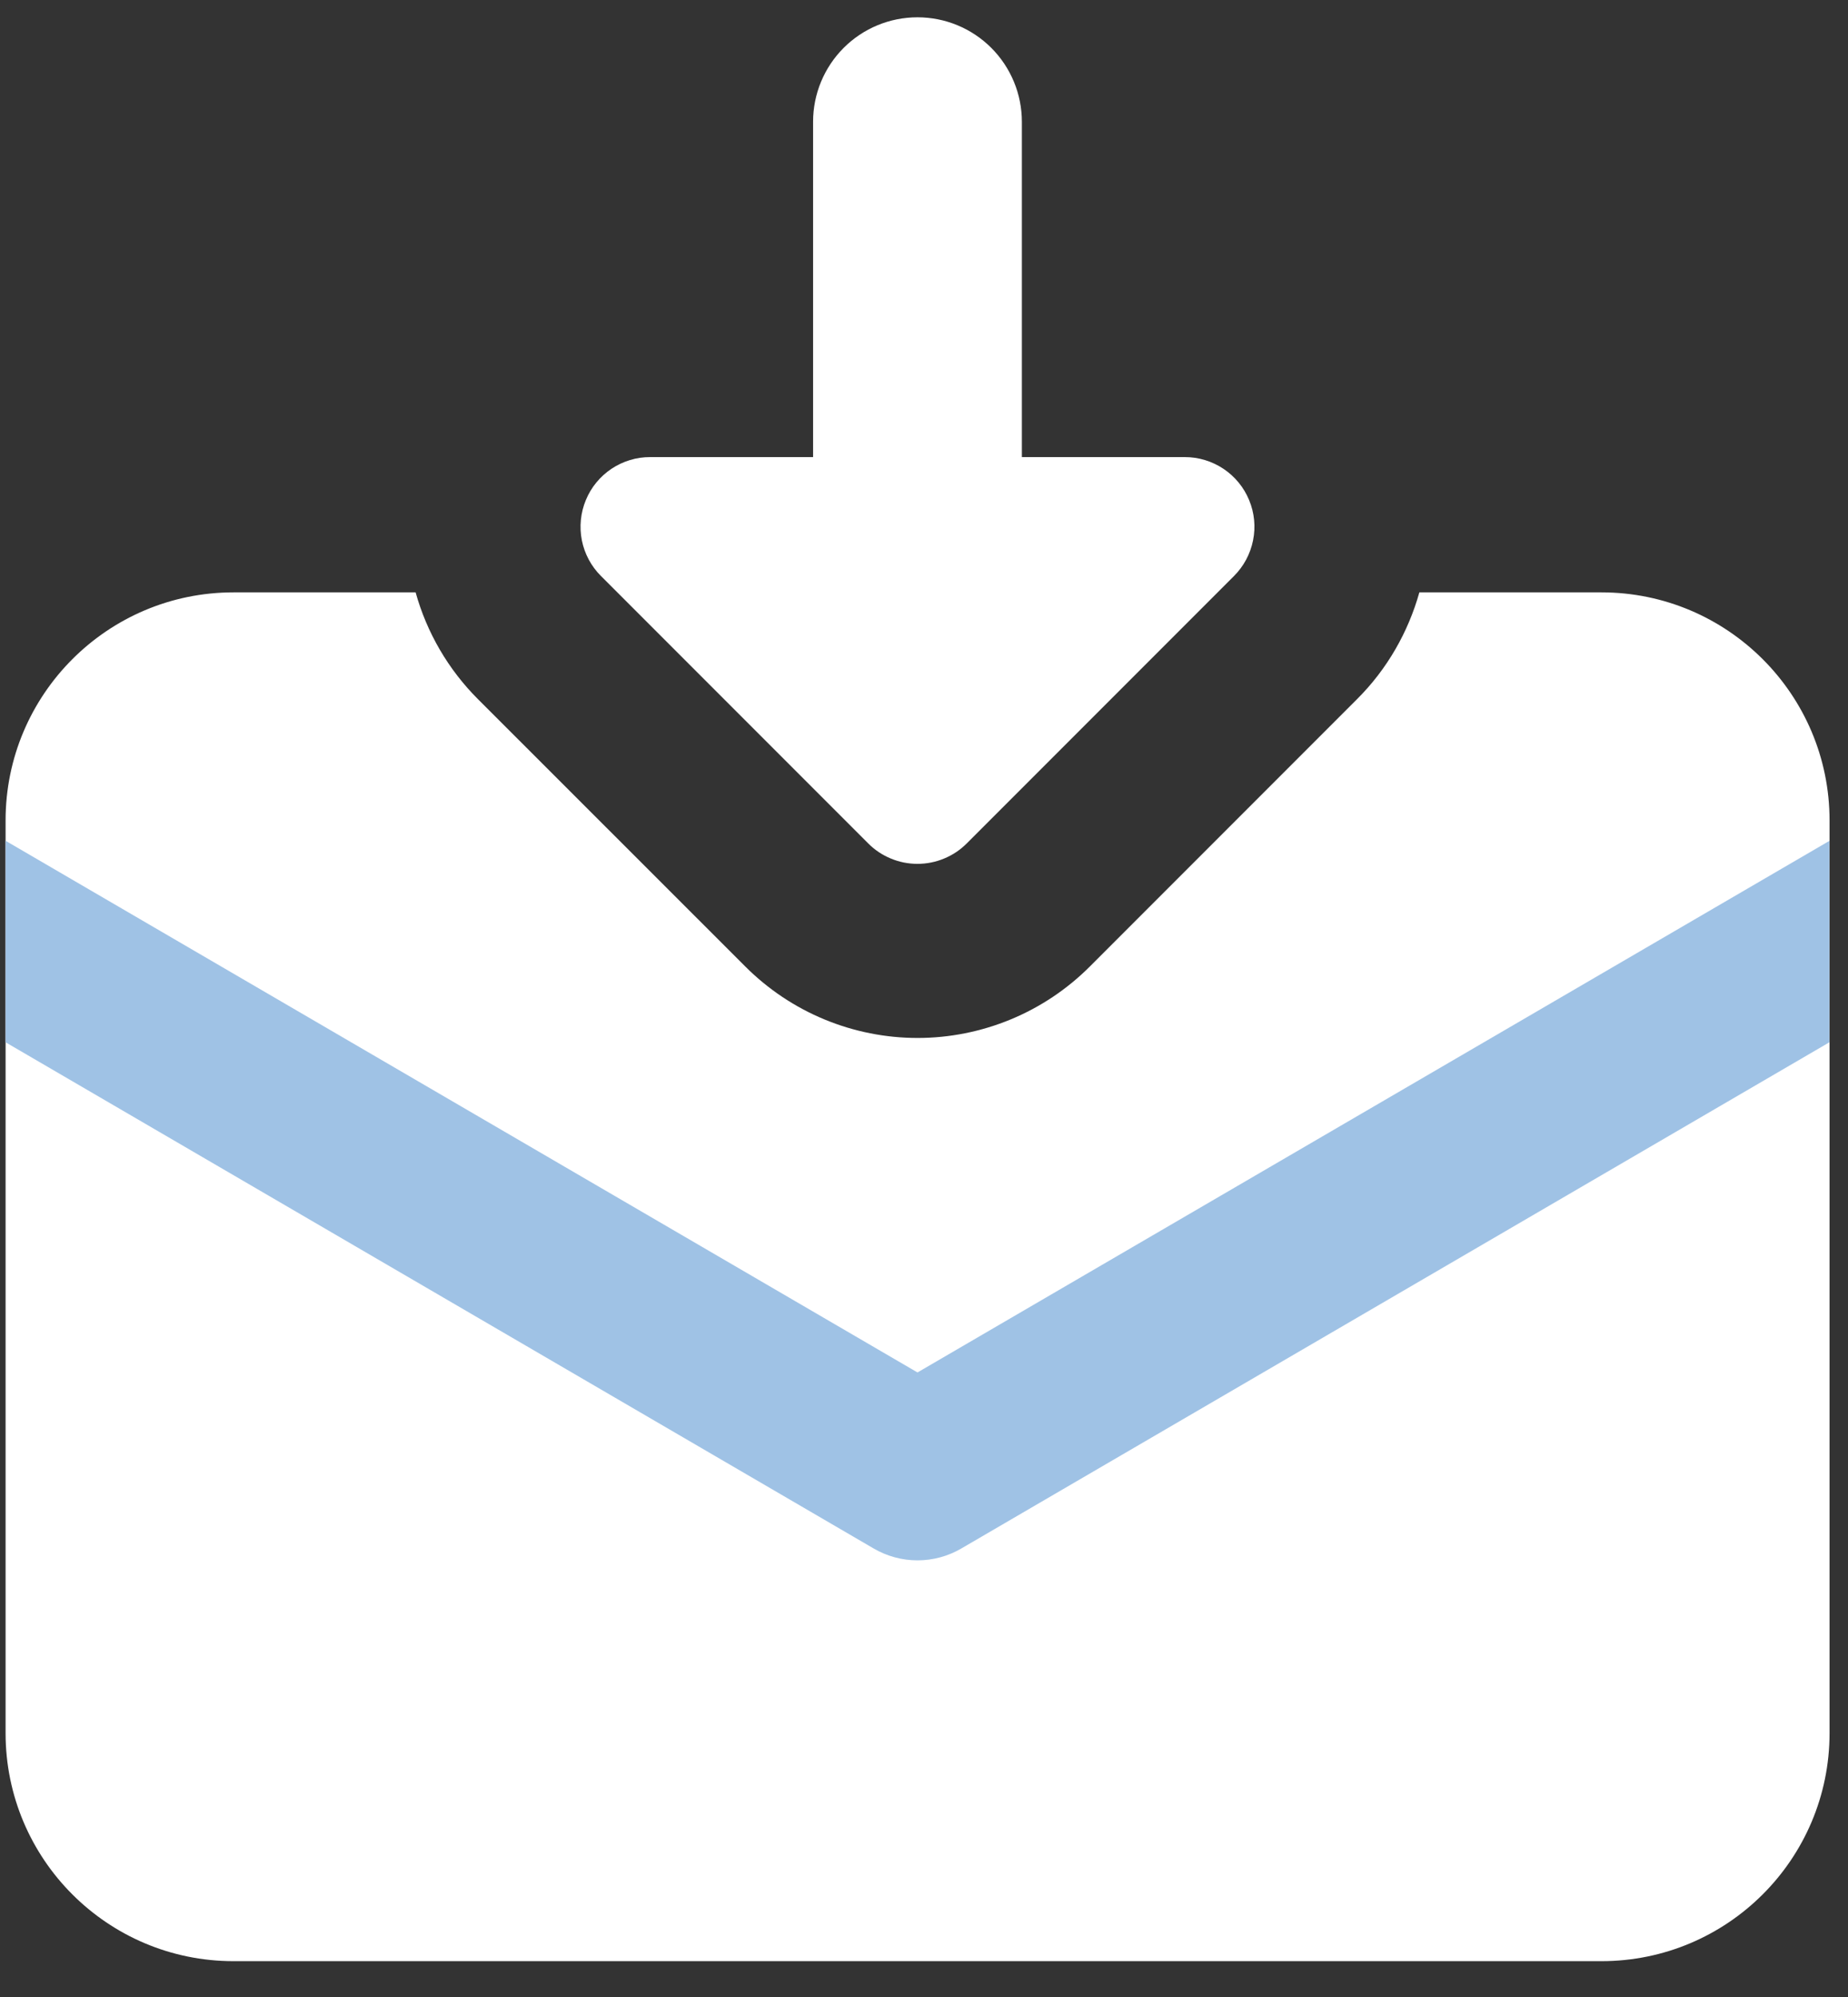
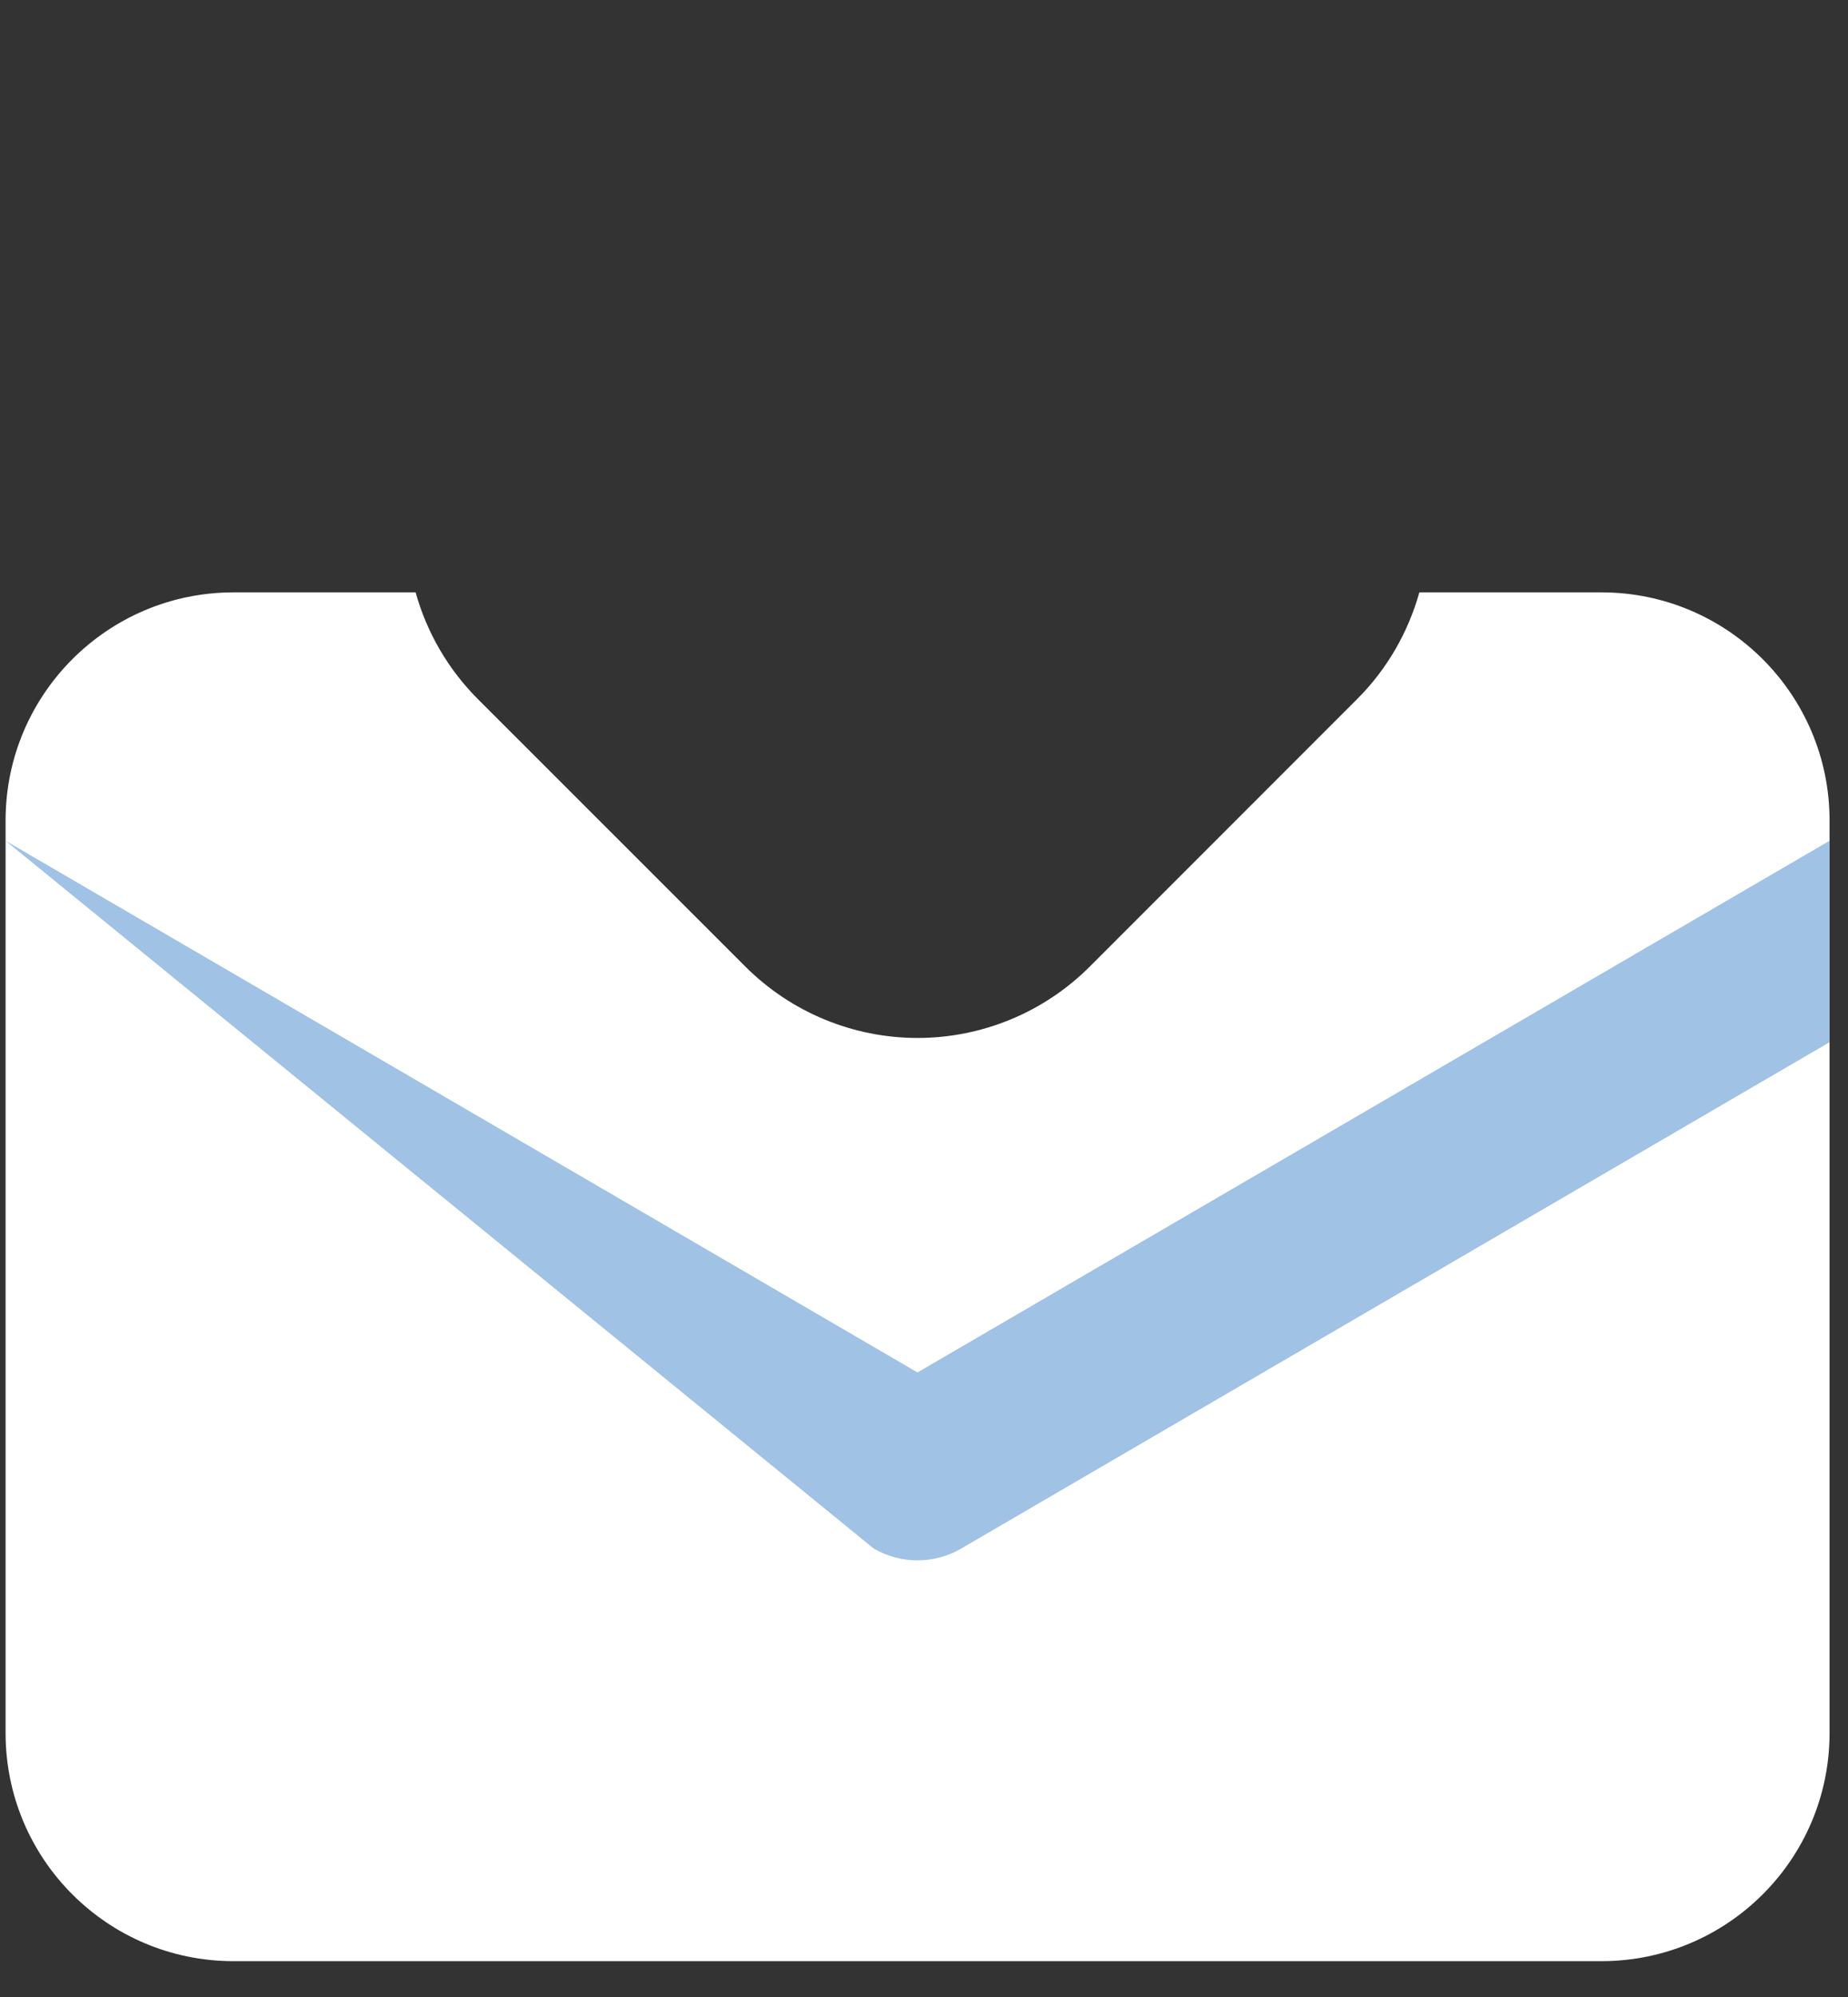
<svg xmlns="http://www.w3.org/2000/svg" width="50" height="54" viewBox="0 0 50 54" fill="none">
  <rect x="0" y="0" width="50" height="54" fill="#333333" stroke="none" />
  <path fill-rule="evenodd" clip-rule="evenodd" d="M11.245 16.018H6.319C2.911 16.018 0.151 18.782 0.151 22.186V46.863C0.151 50.271 2.911 53.031 6.319 53.031H43.329C46.737 53.031 49.501 50.271 49.501 46.863V22.186C49.501 18.782 46.737 16.018 43.329 16.018H38.403C38.102 17.087 37.537 18.089 36.716 18.906L29.486 26.136C28.874 26.748 28.148 27.234 27.348 27.565C26.548 27.896 25.691 28.067 24.826 28.067C23.96 28.067 23.103 27.896 22.304 27.565C21.504 27.234 20.778 26.748 20.166 26.136L12.932 18.906C12.13 18.105 11.549 17.11 11.245 16.018Z" fill="white" />
-   <path fill-rule="evenodd" clip-rule="evenodd" d="M27.648 3.292C27.648 2.543 27.35 1.825 26.821 1.295C26.291 0.765 25.573 0.468 24.823 0.468C24.074 0.468 23.356 0.765 22.826 1.295C22.297 1.825 21.999 2.543 21.999 3.292V12.36H17.593C17.22 12.359 16.856 12.469 16.545 12.676C16.235 12.883 15.993 13.177 15.851 13.522C15.708 13.866 15.671 14.245 15.743 14.611C15.816 14.977 15.996 15.313 16.26 15.576L23.49 22.806C23.665 22.982 23.873 23.121 24.102 23.215C24.331 23.311 24.576 23.359 24.823 23.359C25.071 23.359 25.316 23.311 25.545 23.215C25.774 23.121 25.982 22.982 26.157 22.806L33.387 15.576C33.651 15.313 33.83 14.977 33.903 14.612C33.977 14.247 33.94 13.868 33.797 13.524C33.655 13.179 33.414 12.885 33.104 12.678C32.794 12.471 32.43 12.36 32.057 12.36H27.648V3.292Z" fill="white" />
-   <path fill-rule="evenodd" clip-rule="evenodd" d="M49.501 22.735L24.824 37.112L0.151 22.735V28.184L23.638 41.872C23.998 42.082 24.407 42.193 24.824 42.193C25.241 42.193 25.65 42.082 26.01 41.872L49.497 28.184V22.735H49.501Z" fill="#9FC2E5" />
+   <path fill-rule="evenodd" clip-rule="evenodd" d="M49.501 22.735L24.824 37.112L0.151 22.735L23.638 41.872C23.998 42.082 24.407 42.193 24.824 42.193C25.241 42.193 25.65 42.082 26.01 41.872L49.497 28.184V22.735H49.501Z" fill="#9FC2E5" />
</svg>